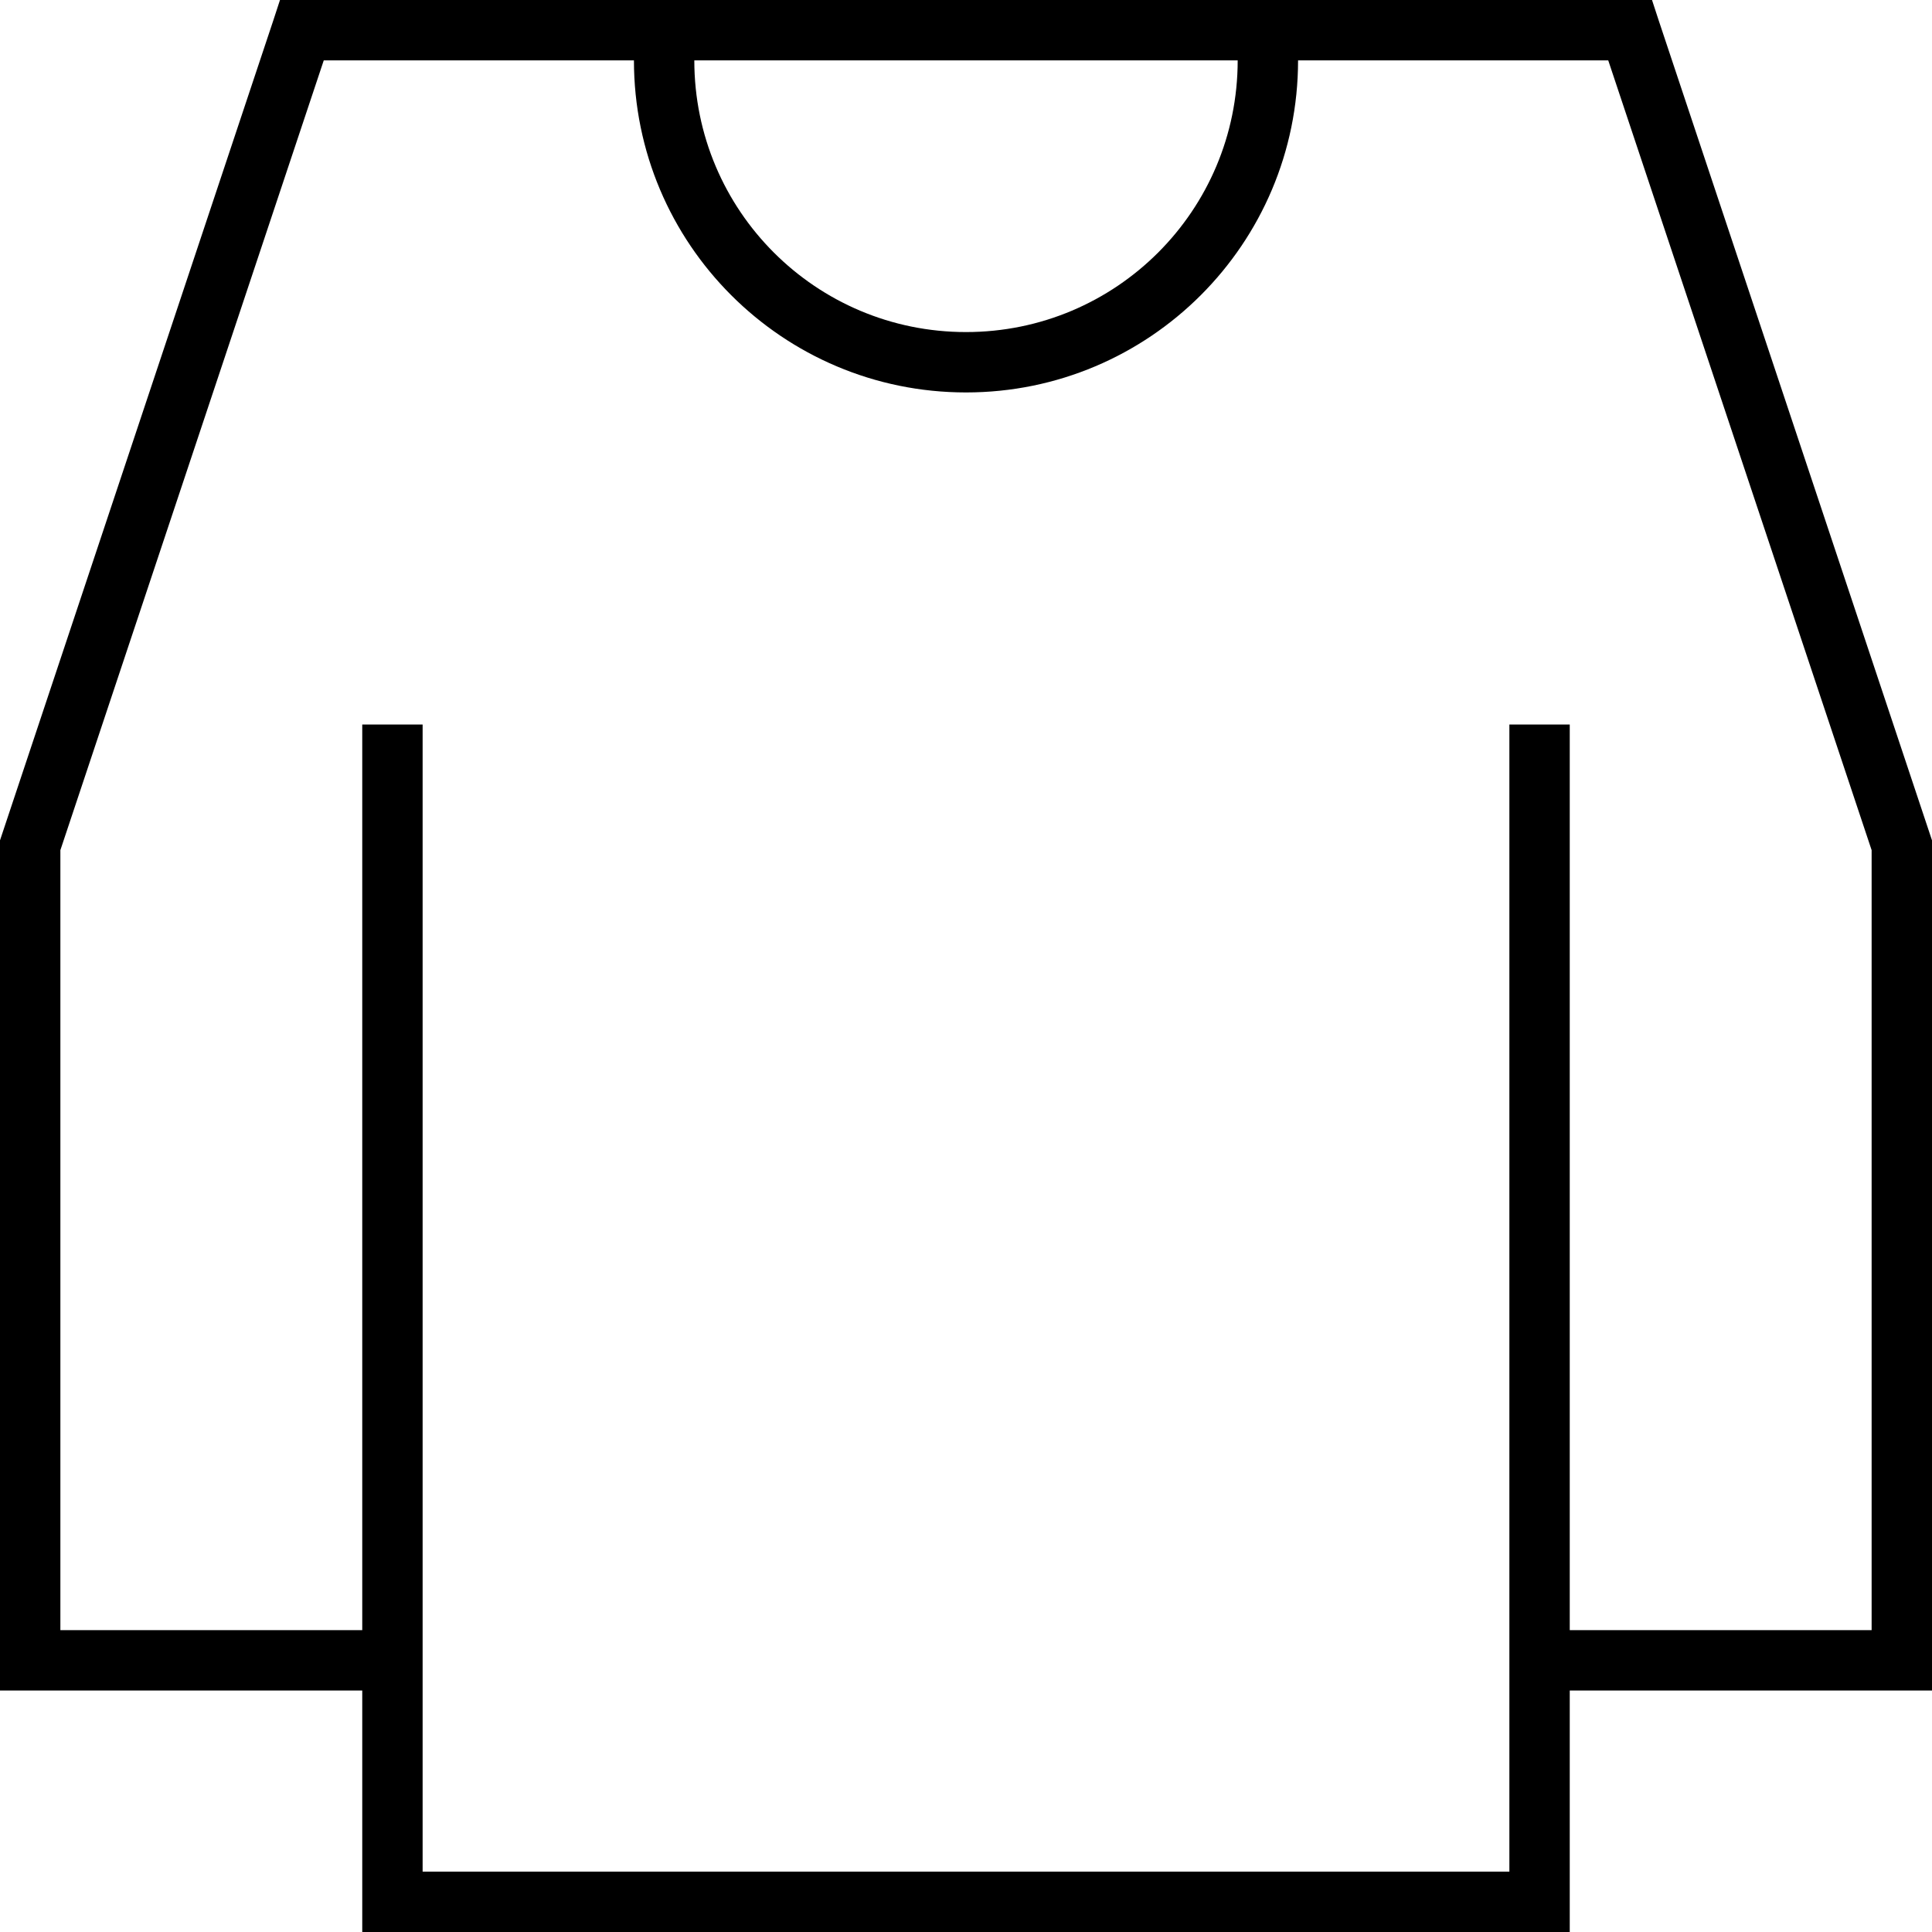
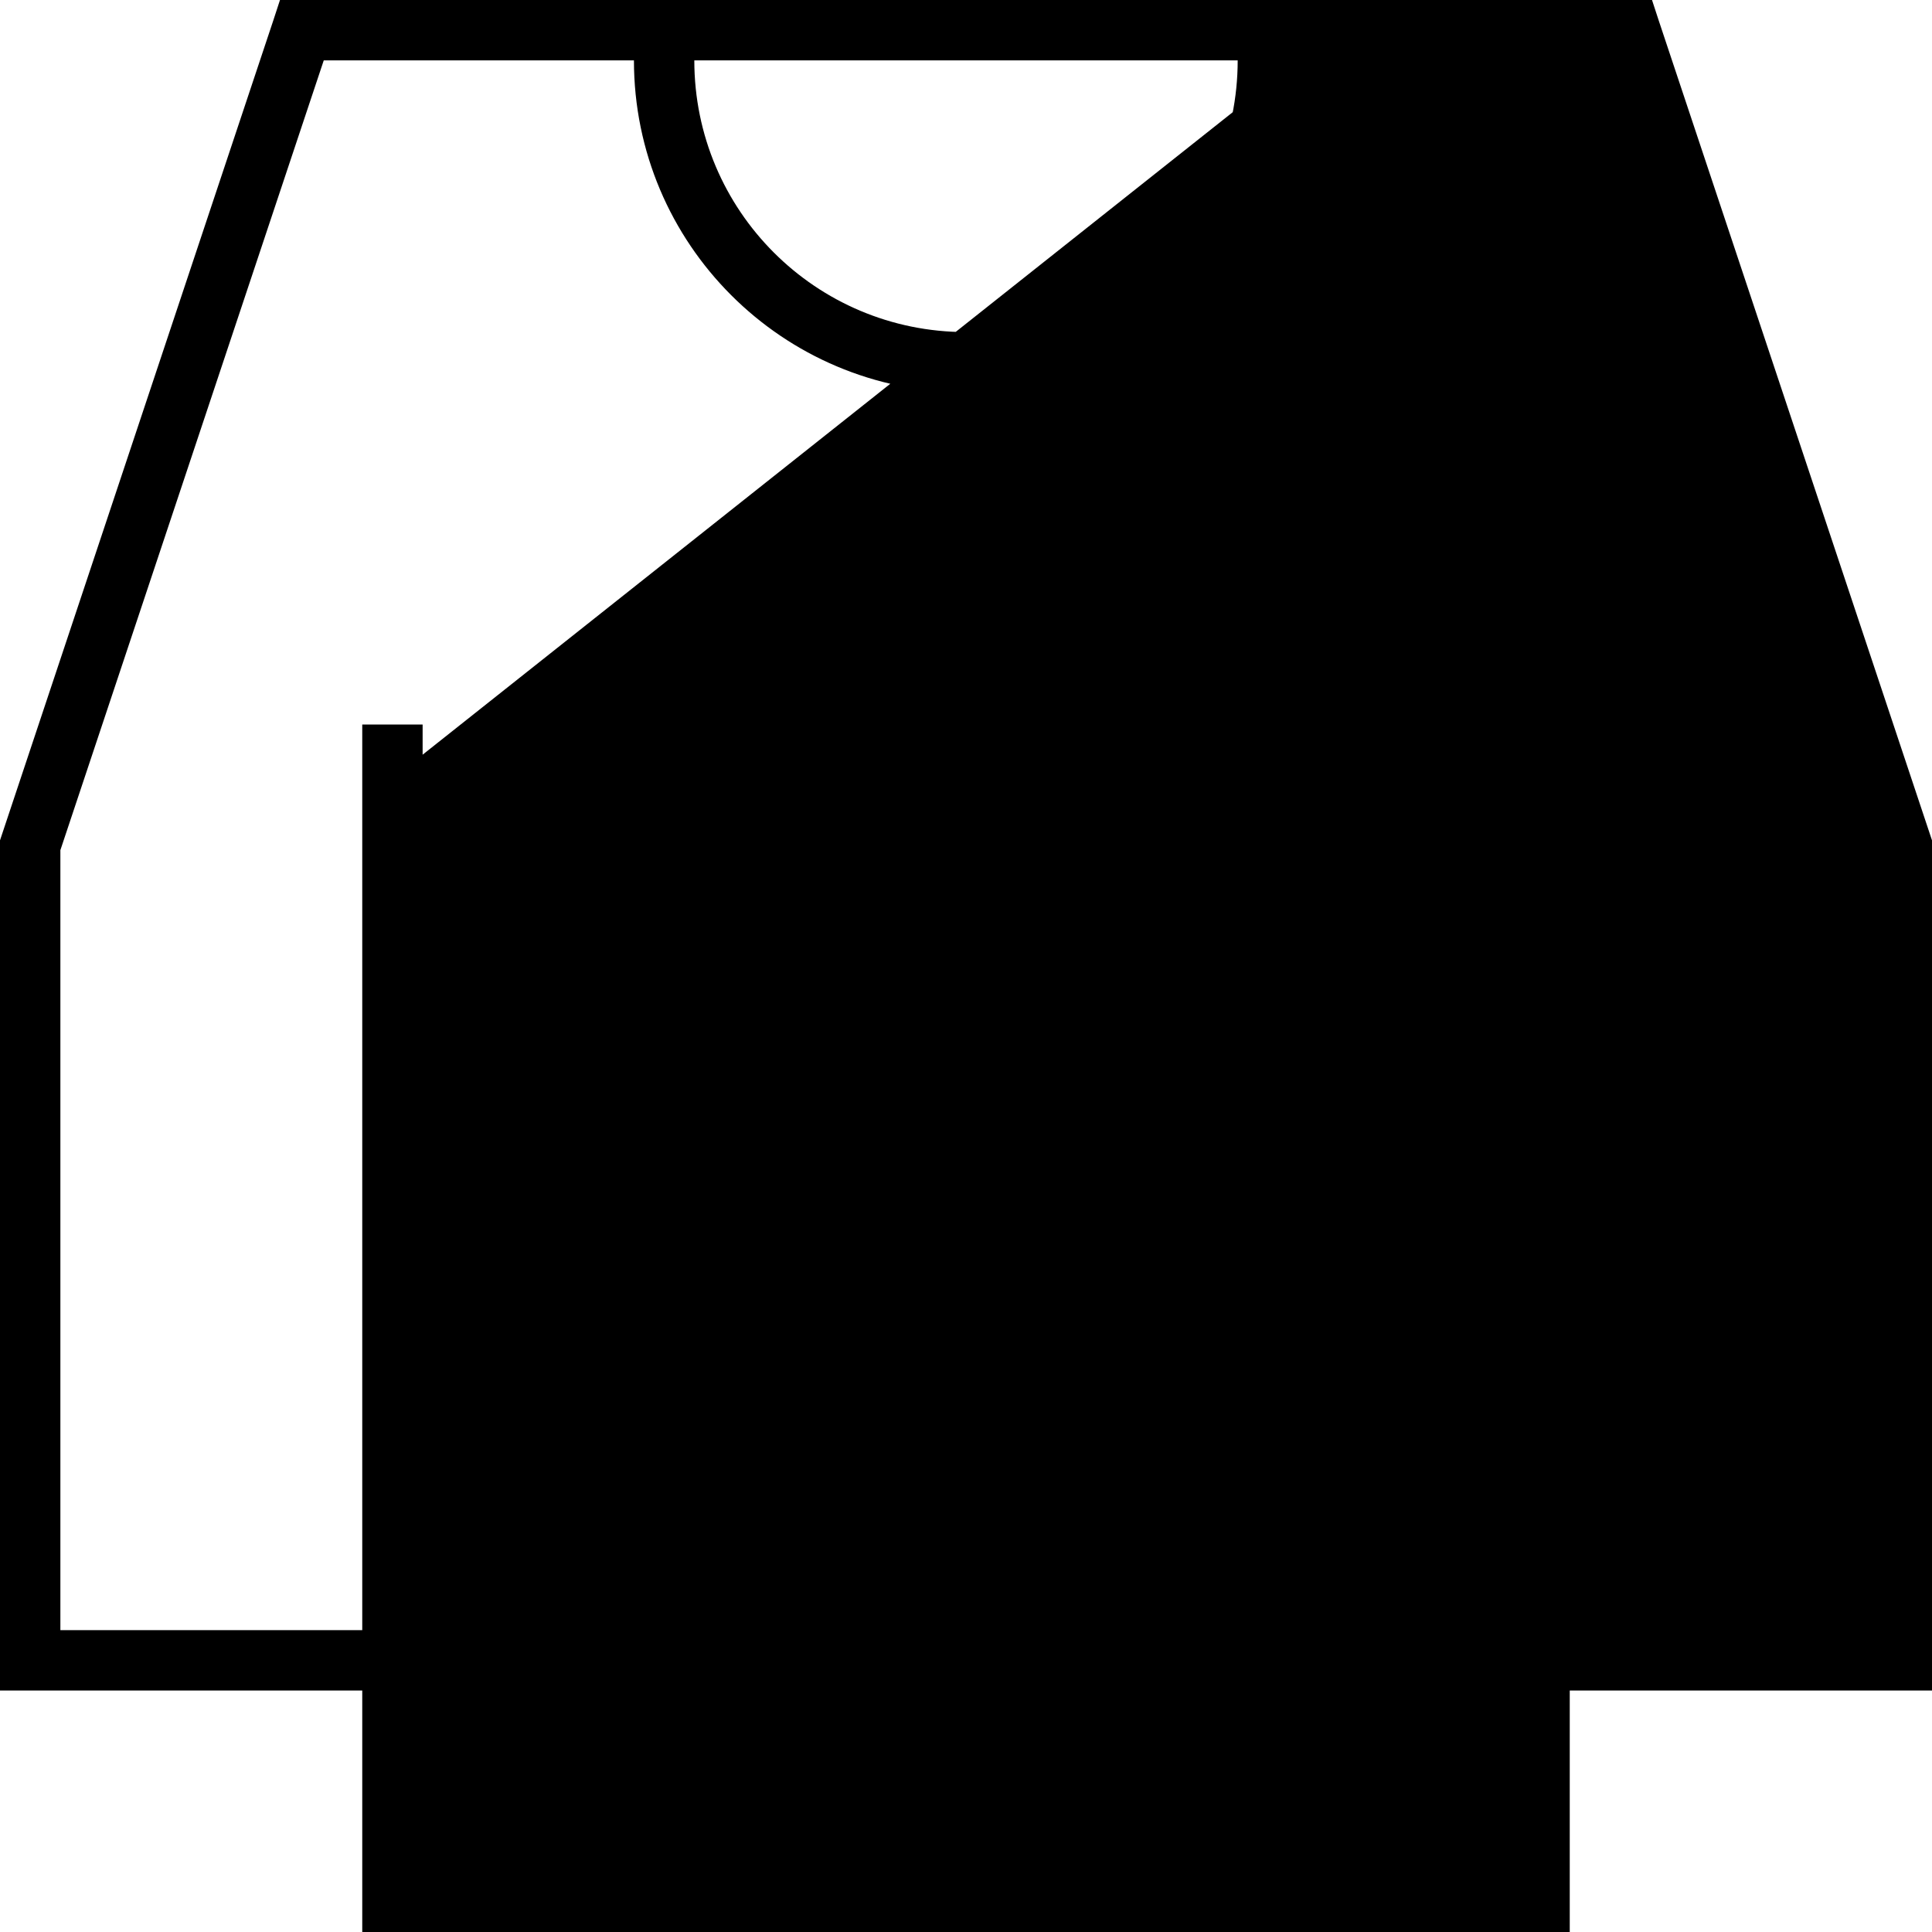
<svg xmlns="http://www.w3.org/2000/svg" viewBox="0 0 512 512">
-   <path fill="currentColor" d="M80 0l-5.8 0-1.8 5.5-72 216-.4 1.2 0 225.3 96 0 0 64 320 0 0-64 96 0 0-225.3-.4-1.2-72-216-1.8-5.5-357.8 0zm32 200l0-8-16 0 0 240-80 0 0-206.7 69.8-209.3 82.2 0c0 48.6 39.4 88 88 88s88-39.4 88-88l82.2 0 69.8 209.3 0 206.7-80 0 0-240-16 0 0 304-288 0 0-48 0 0 0-16 0 0 0-232zM184 16l144 0c0 39.8-32.2 72-72 72s-72-32.2-72-72z" />
+   <path fill="currentColor" d="M80 0l-5.8 0-1.8 5.5-72 216-.4 1.2 0 225.3 96 0 0 64 320 0 0-64 96 0 0-225.3-.4-1.2-72-216-1.8-5.5-357.8 0zm32 200l0-8-16 0 0 240-80 0 0-206.7 69.8-209.3 82.2 0c0 48.6 39.4 88 88 88s88-39.4 88-88zM184 16l144 0c0 39.8-32.2 72-72 72s-72-32.2-72-72z" />
</svg>